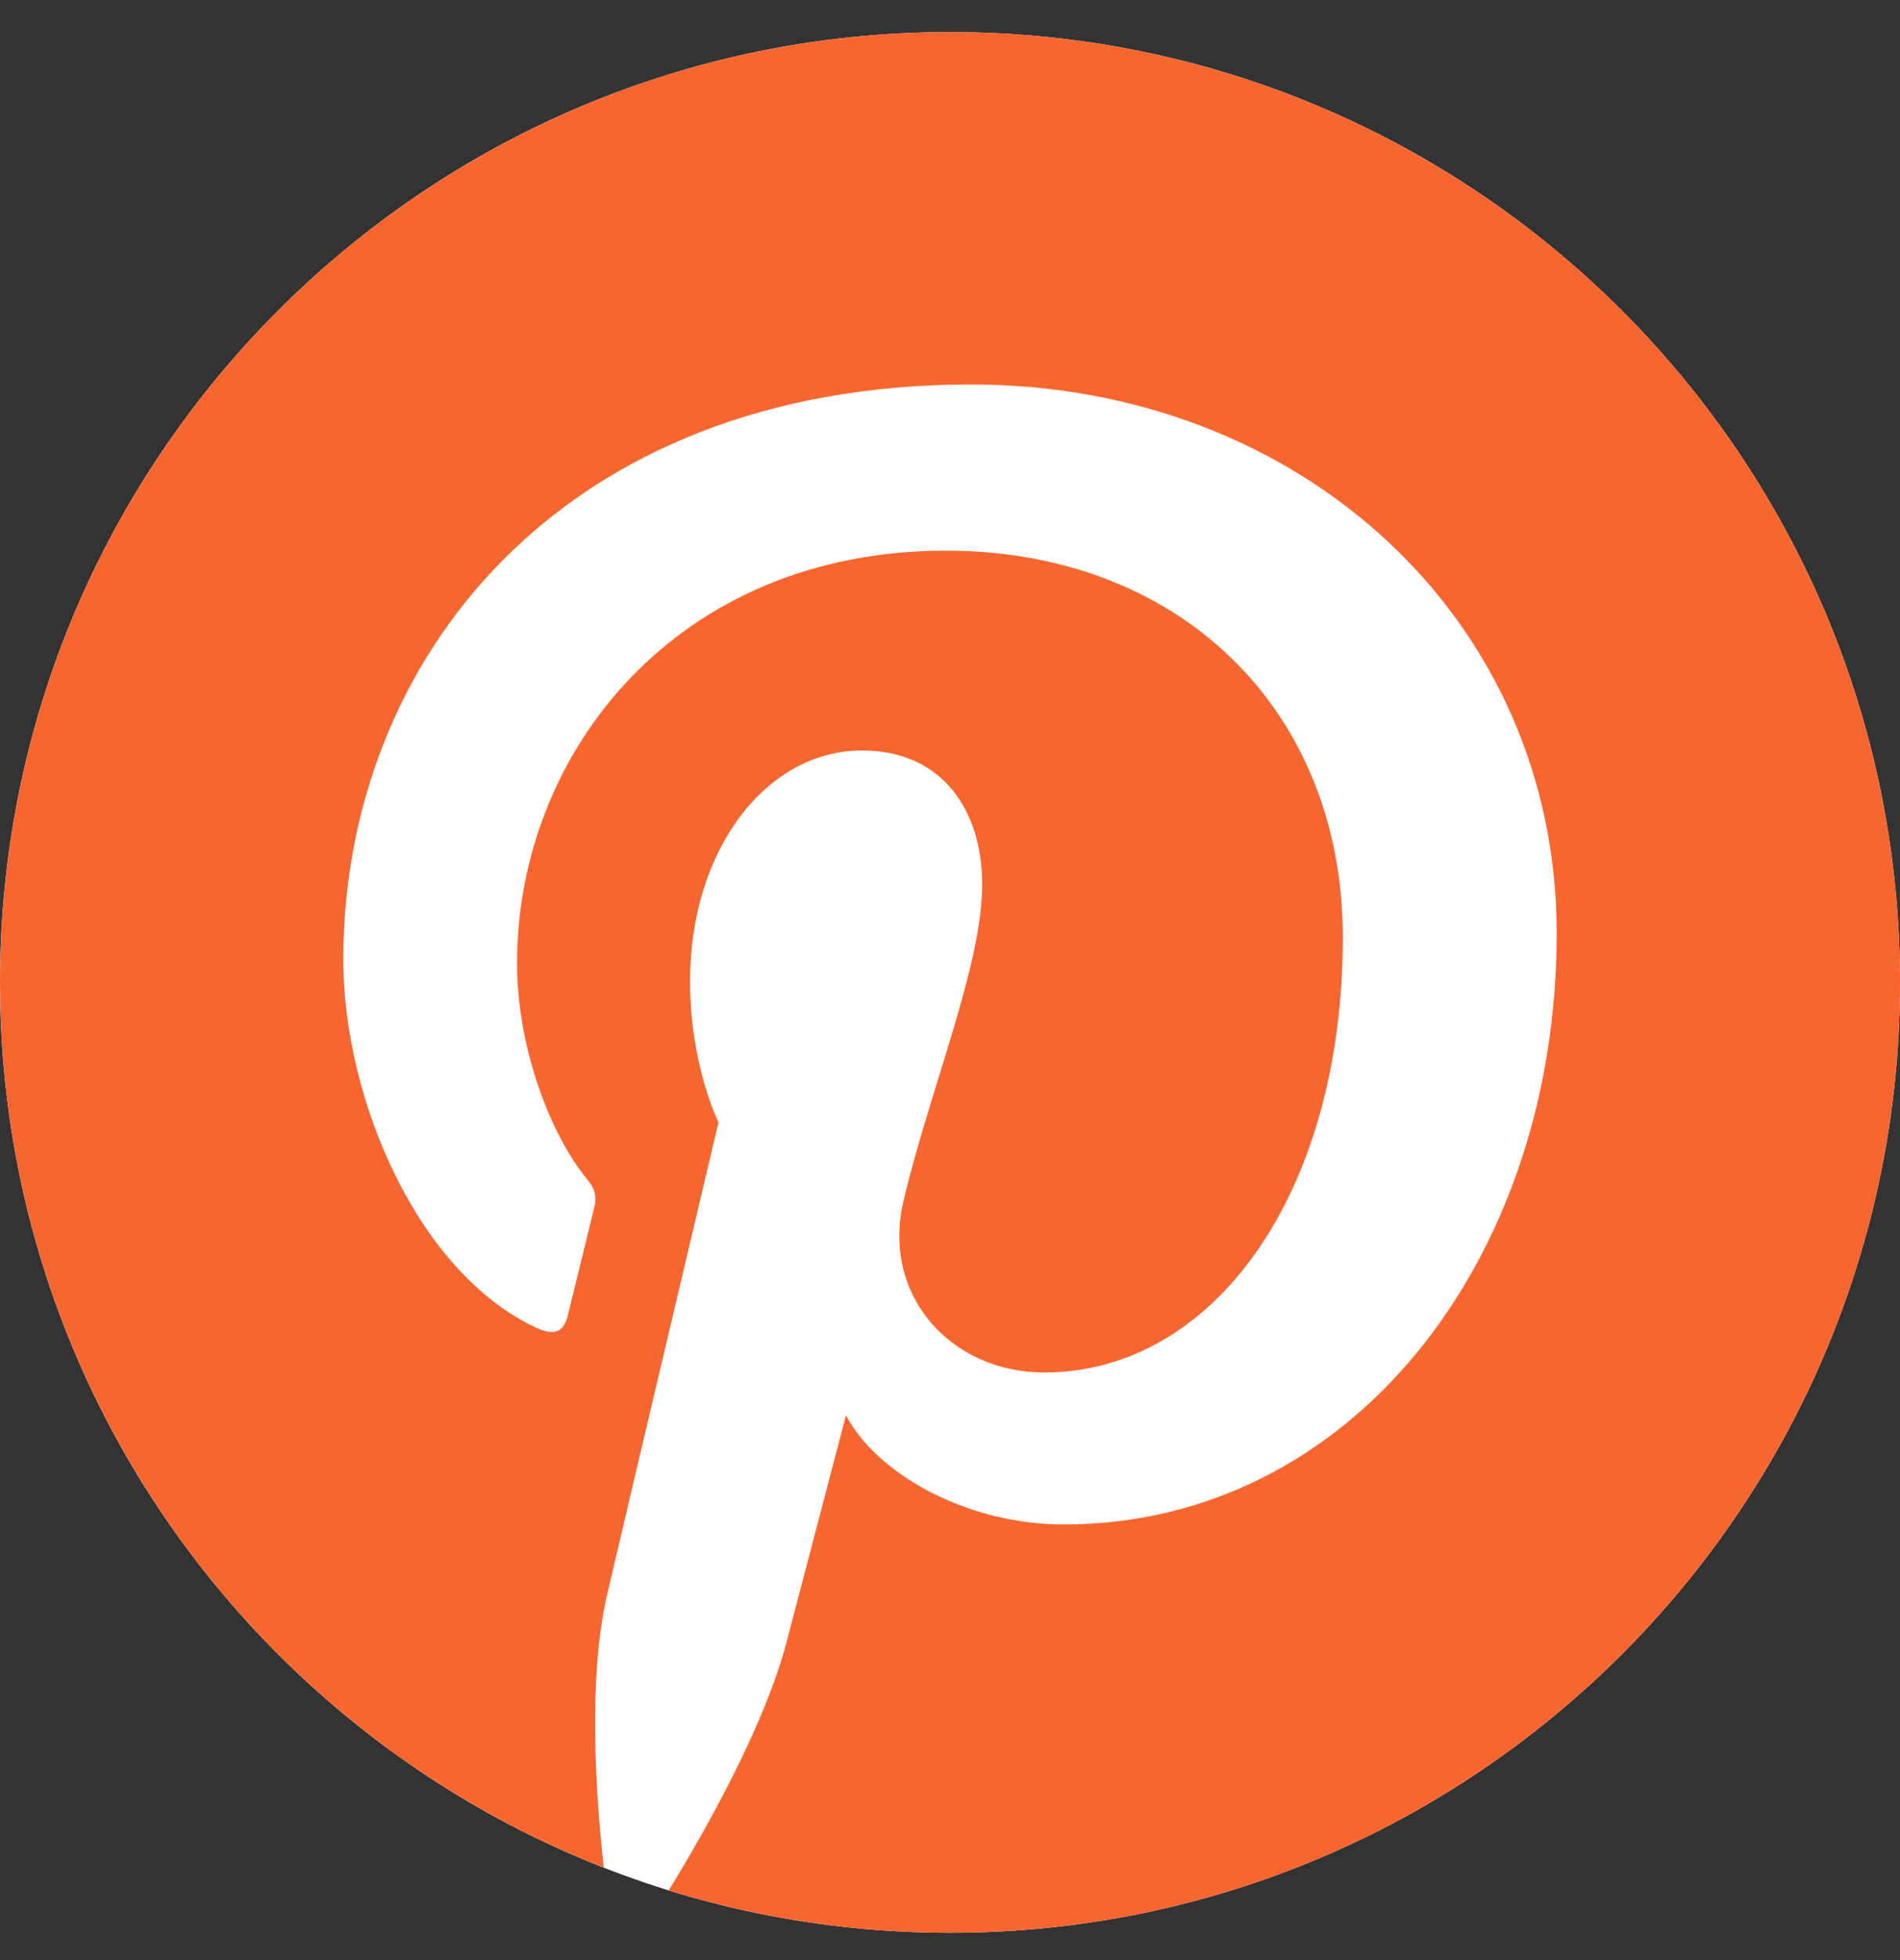
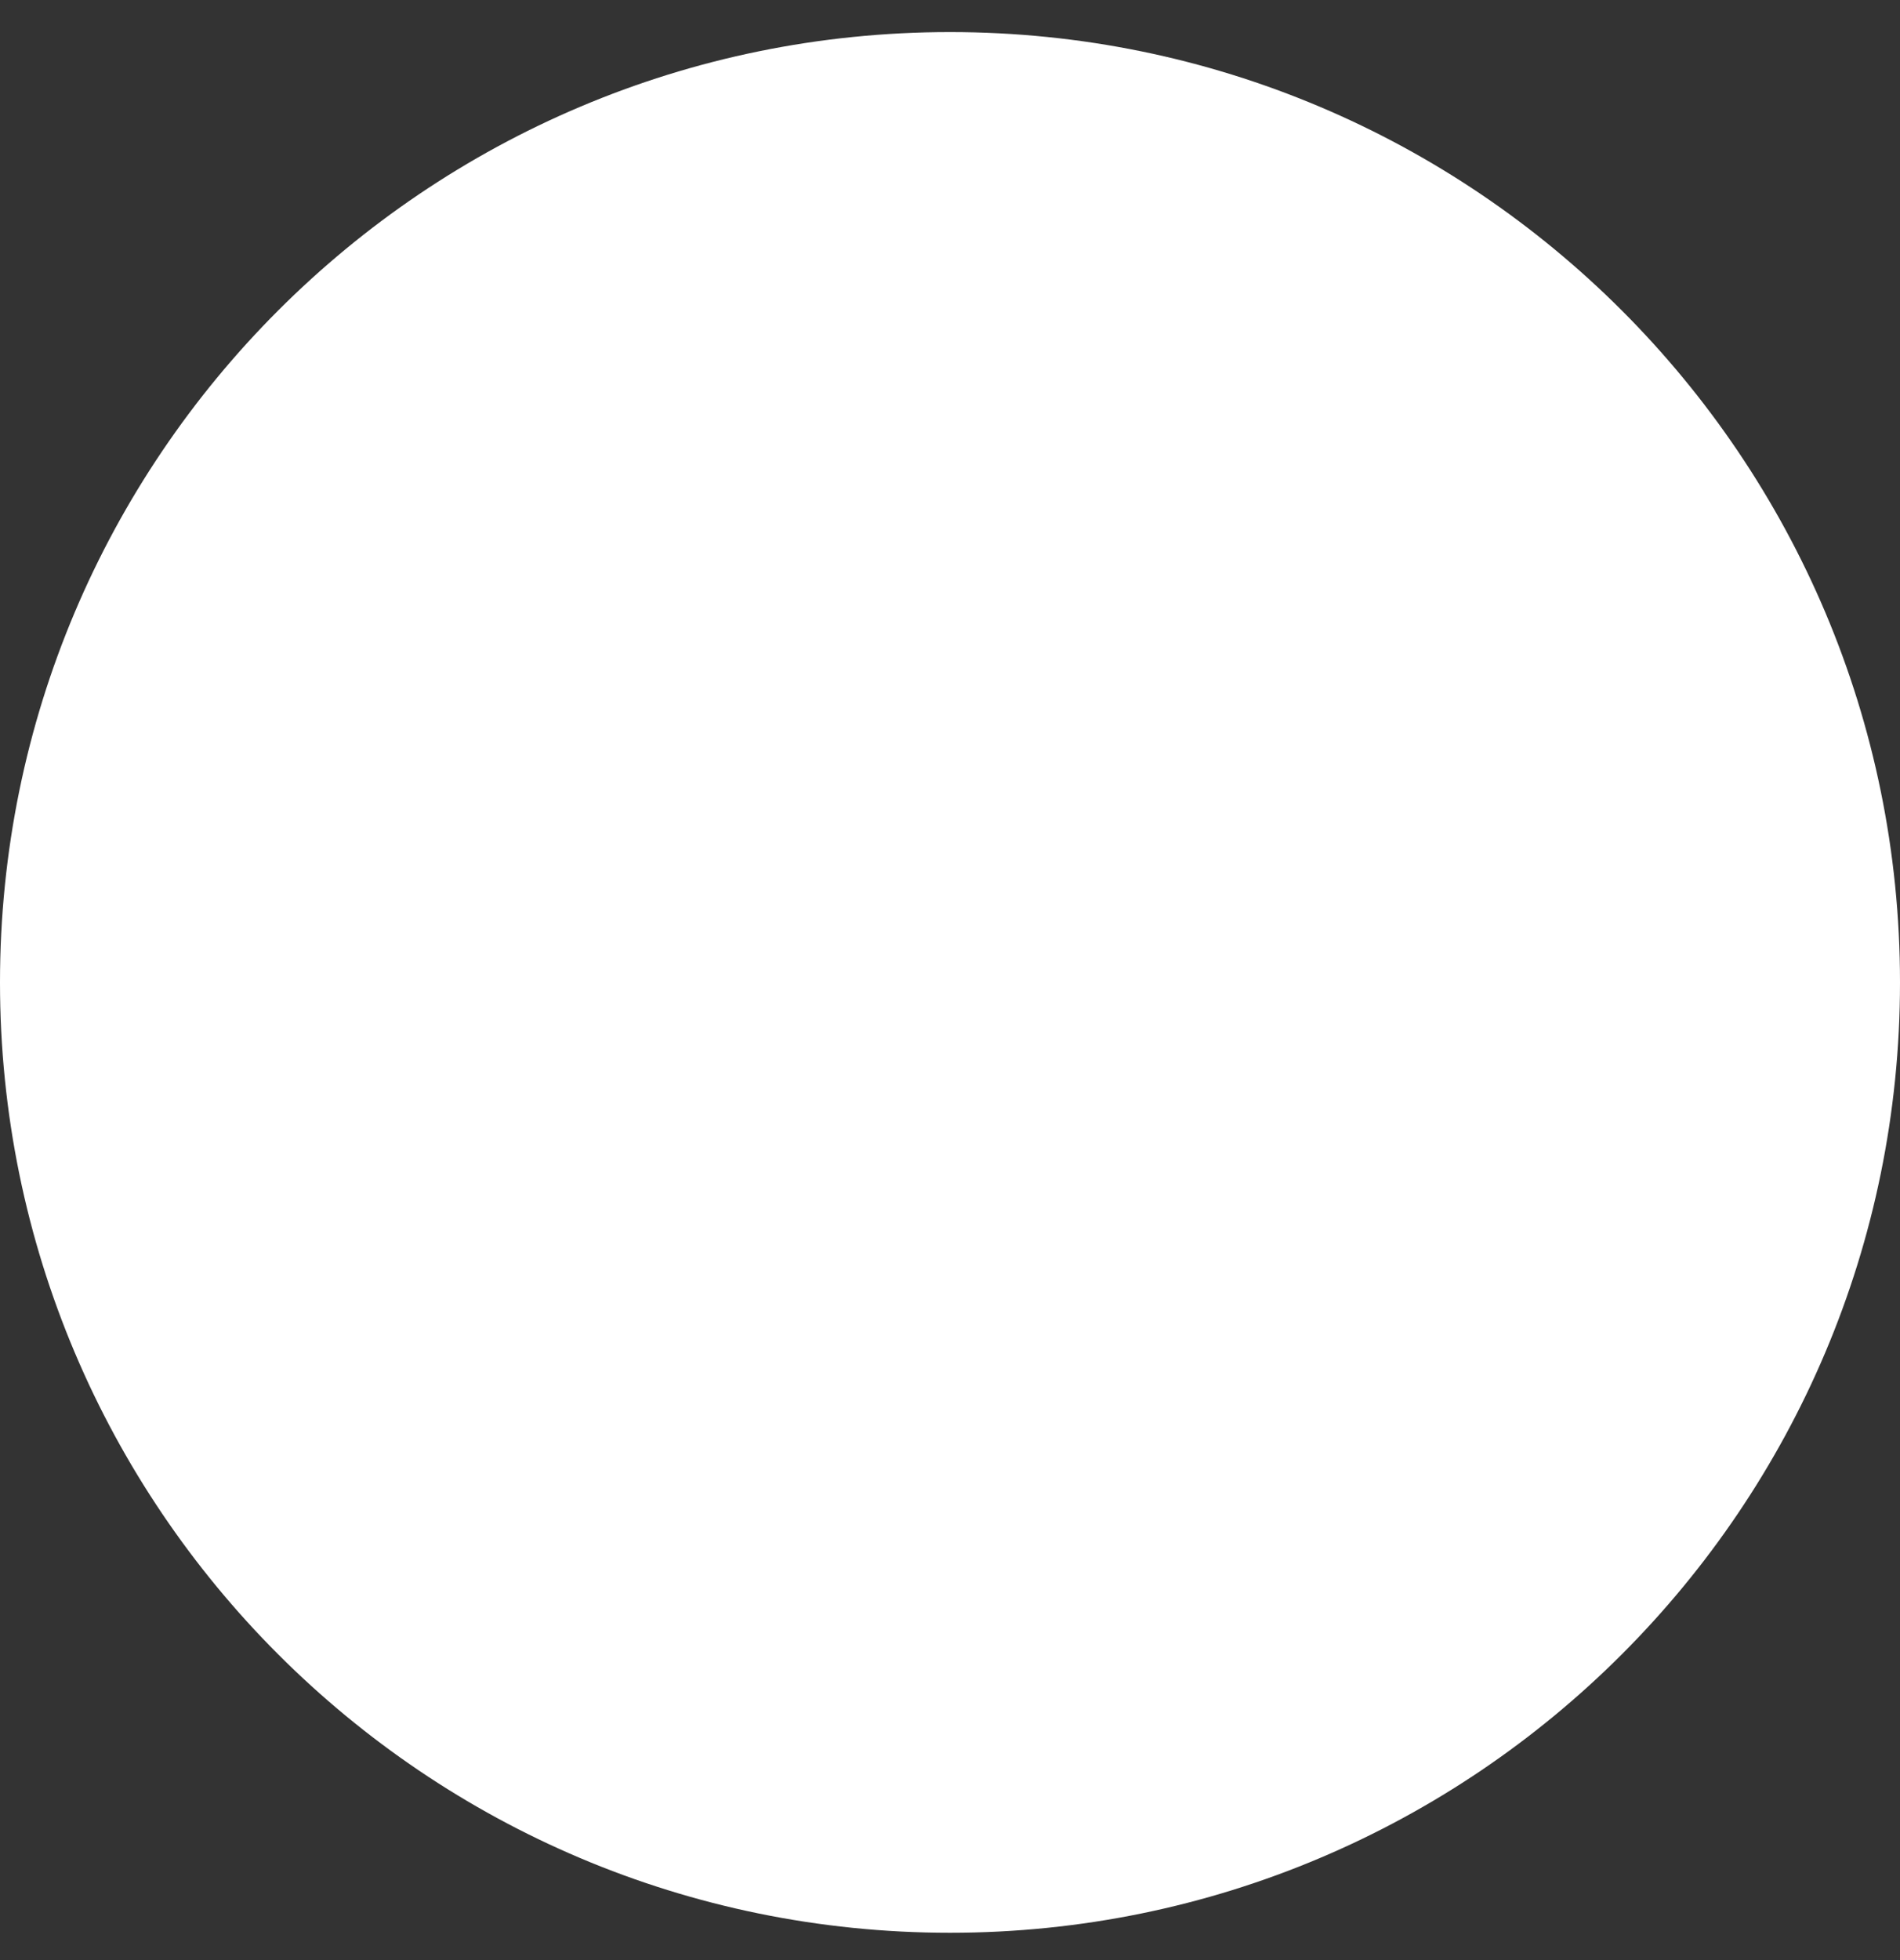
<svg xmlns="http://www.w3.org/2000/svg" width="32" height="33" viewBox="0 0 32 33" fill="none">
  <rect x="0" y="0" width="32" height="33" fill="#333333" stroke="none" />
  <path d="M0 16.54C0 25.376 7.163 32.54 16 32.54C24.837 32.54 32 25.376 32 16.54C32 7.703 24.837 0.54 16 0.54C7.163 0.54 0 7.703 0 16.54Z" fill="white" />
-   <path d="M16 0.54C7.163 0.54 0 7.703 0 16.54C0 23.318 4.217 29.113 10.169 31.444C10.029 30.178 9.903 28.231 10.225 26.849C10.515 25.601 12.101 18.896 12.101 18.896C12.101 18.896 11.622 17.938 11.622 16.521C11.622 14.296 12.912 12.635 14.517 12.635C15.883 12.635 16.542 13.66 16.542 14.889C16.542 16.262 15.668 18.314 15.217 20.216C14.84 21.809 16.015 23.107 17.586 23.107C20.43 23.107 22.616 20.109 22.616 15.78C22.616 11.95 19.863 9.271 15.932 9.271C11.38 9.271 8.708 12.686 8.708 16.215C8.708 17.59 9.237 19.064 9.898 19.866C10.029 20.024 10.048 20.163 10.009 20.325C9.888 20.83 9.618 21.917 9.565 22.14C9.495 22.432 9.333 22.494 9.03 22.353C7.032 21.423 5.782 18.502 5.782 16.155C5.782 11.108 9.449 6.473 16.354 6.473C21.904 6.473 26.218 10.428 26.218 15.713C26.218 21.228 22.741 25.666 17.915 25.666C16.294 25.666 14.77 24.823 14.248 23.828C14.248 23.828 13.446 26.883 13.251 27.632C12.89 29.021 11.915 30.764 11.263 31.826C12.76 32.29 14.351 32.54 16 32.54C24.837 32.54 32 25.376 32 16.54C32 7.703 24.837 0.54 16 0.54Z" fill="#F86630" />
</svg>